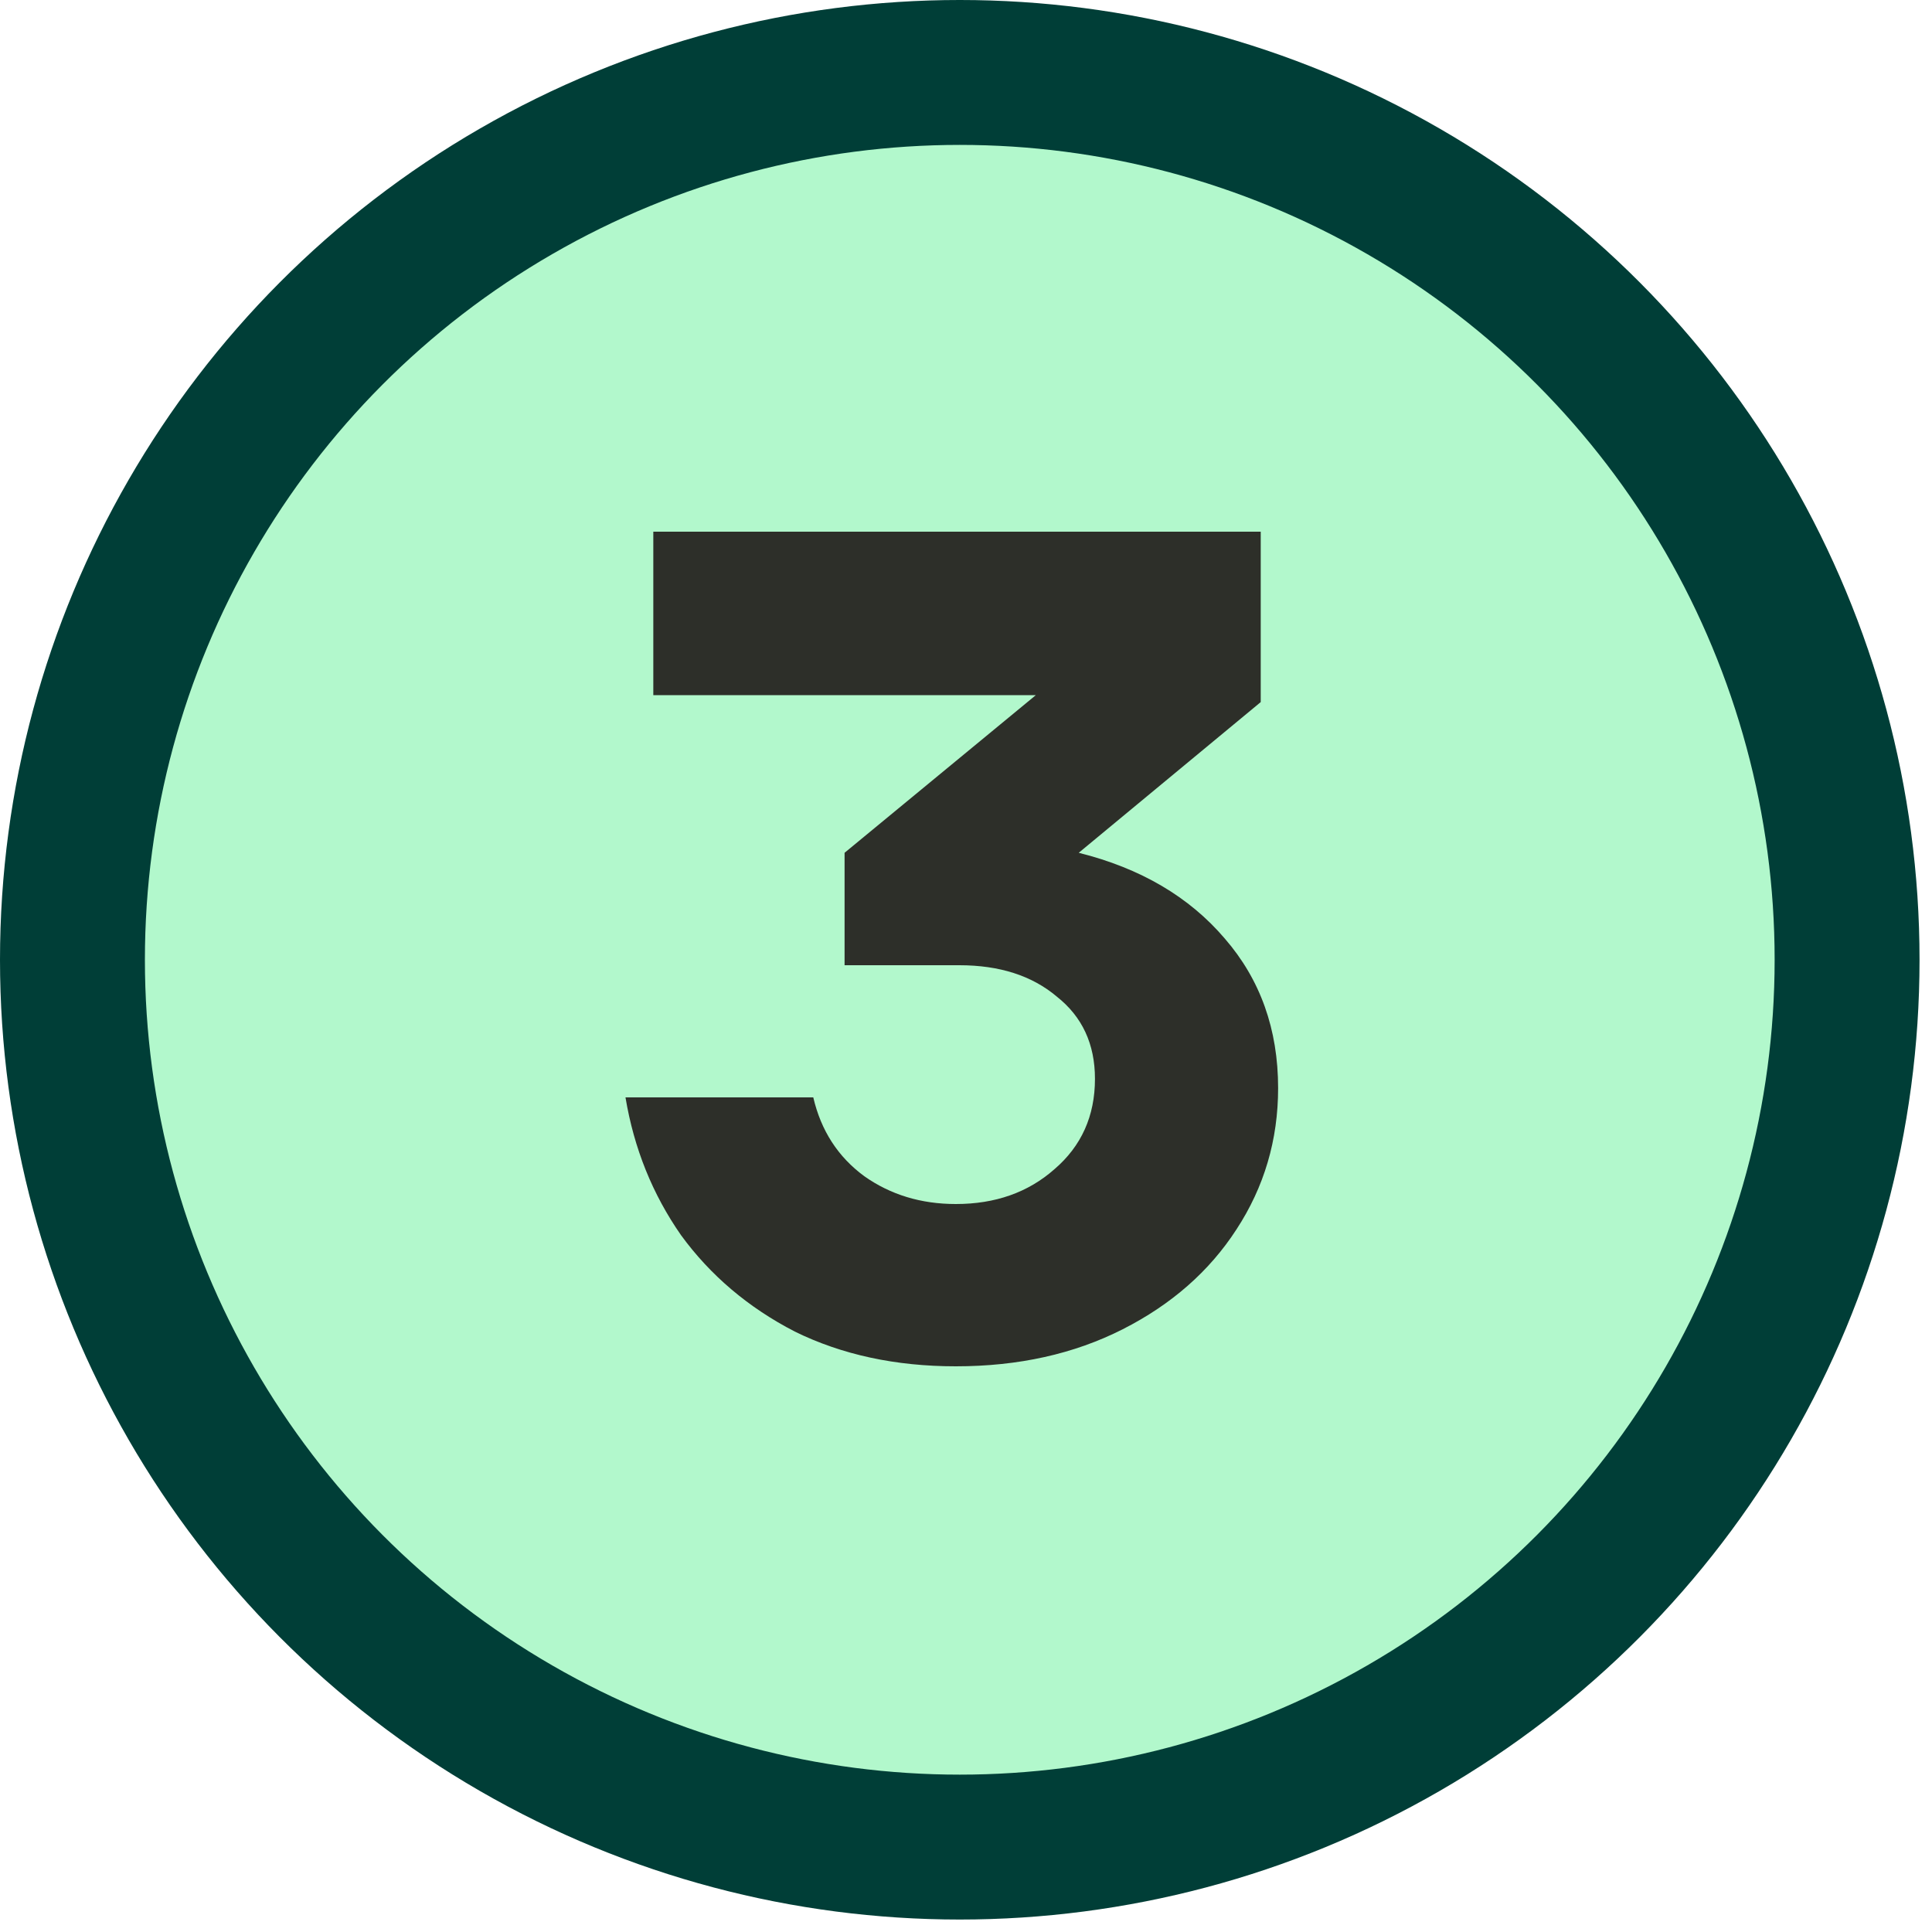
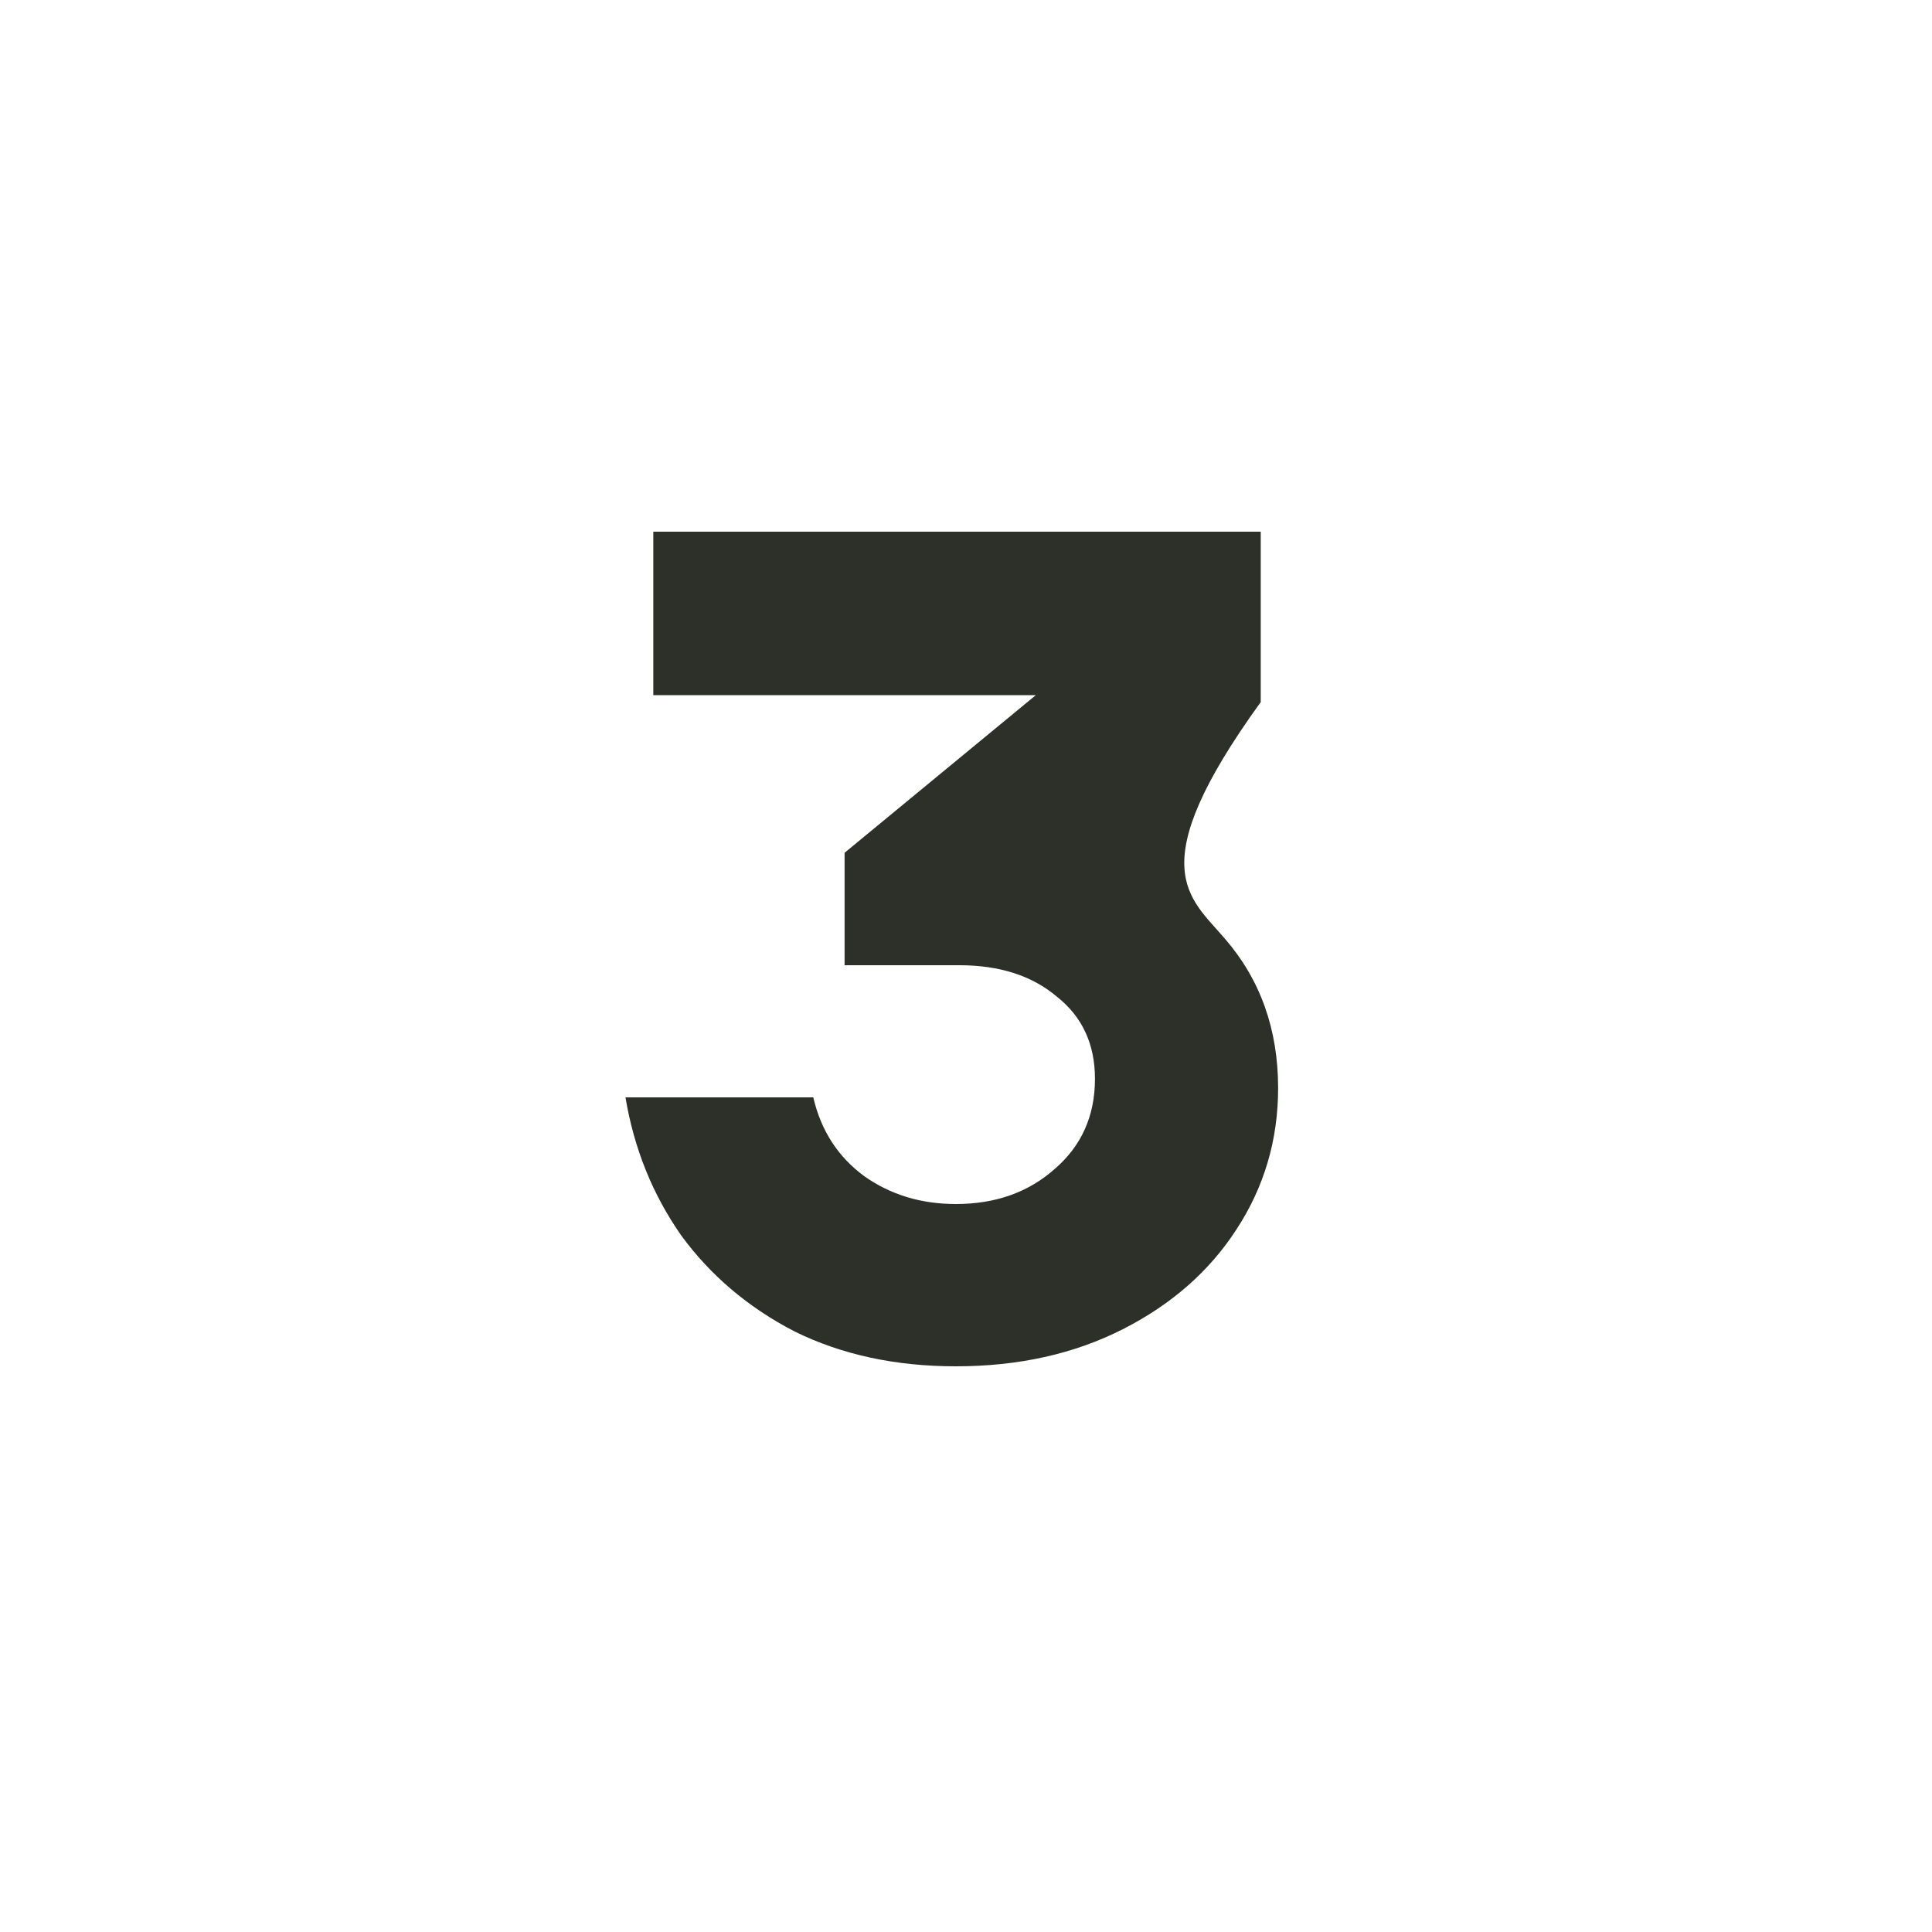
<svg xmlns="http://www.w3.org/2000/svg" width="40" height="40" viewBox="0 0 40 40" fill="none">
-   <circle cx="19.871" cy="19.871" r="18.371" fill="#B2F8CC" stroke="#003E37" stroke-width="3" />
-   <path d="M19.79 28.288C18.542 28.288 17.43 28.048 16.454 27.568C15.494 27.072 14.71 26.408 14.102 25.576C13.51 24.728 13.126 23.776 12.95 22.72H16.838C16.998 23.408 17.35 23.952 17.894 24.352C18.438 24.736 19.07 24.928 19.79 24.928C20.606 24.928 21.286 24.688 21.83 24.208C22.39 23.728 22.67 23.104 22.67 22.336C22.67 21.616 22.406 21.048 21.878 20.632C21.366 20.2 20.694 19.984 19.862 19.984H17.486V17.656L21.446 14.392H13.526V11.008H26.102V14.536L22.334 17.656C23.614 17.976 24.622 18.568 25.358 19.432C26.094 20.28 26.462 21.312 26.462 22.528C26.462 23.6 26.174 24.576 25.598 25.456C25.038 26.32 24.254 27.008 23.246 27.52C22.238 28.032 21.086 28.288 19.79 28.288Z" fill="#2D2F29" />
+   <path d="M19.79 28.288C18.542 28.288 17.43 28.048 16.454 27.568C15.494 27.072 14.71 26.408 14.102 25.576C13.51 24.728 13.126 23.776 12.95 22.72H16.838C16.998 23.408 17.35 23.952 17.894 24.352C18.438 24.736 19.07 24.928 19.79 24.928C20.606 24.928 21.286 24.688 21.83 24.208C22.39 23.728 22.67 23.104 22.67 22.336C22.67 21.616 22.406 21.048 21.878 20.632C21.366 20.2 20.694 19.984 19.862 19.984H17.486V17.656L21.446 14.392H13.526V11.008H26.102V14.536C23.614 17.976 24.622 18.568 25.358 19.432C26.094 20.28 26.462 21.312 26.462 22.528C26.462 23.6 26.174 24.576 25.598 25.456C25.038 26.32 24.254 27.008 23.246 27.52C22.238 28.032 21.086 28.288 19.79 28.288Z" fill="#2D2F29" />
</svg>